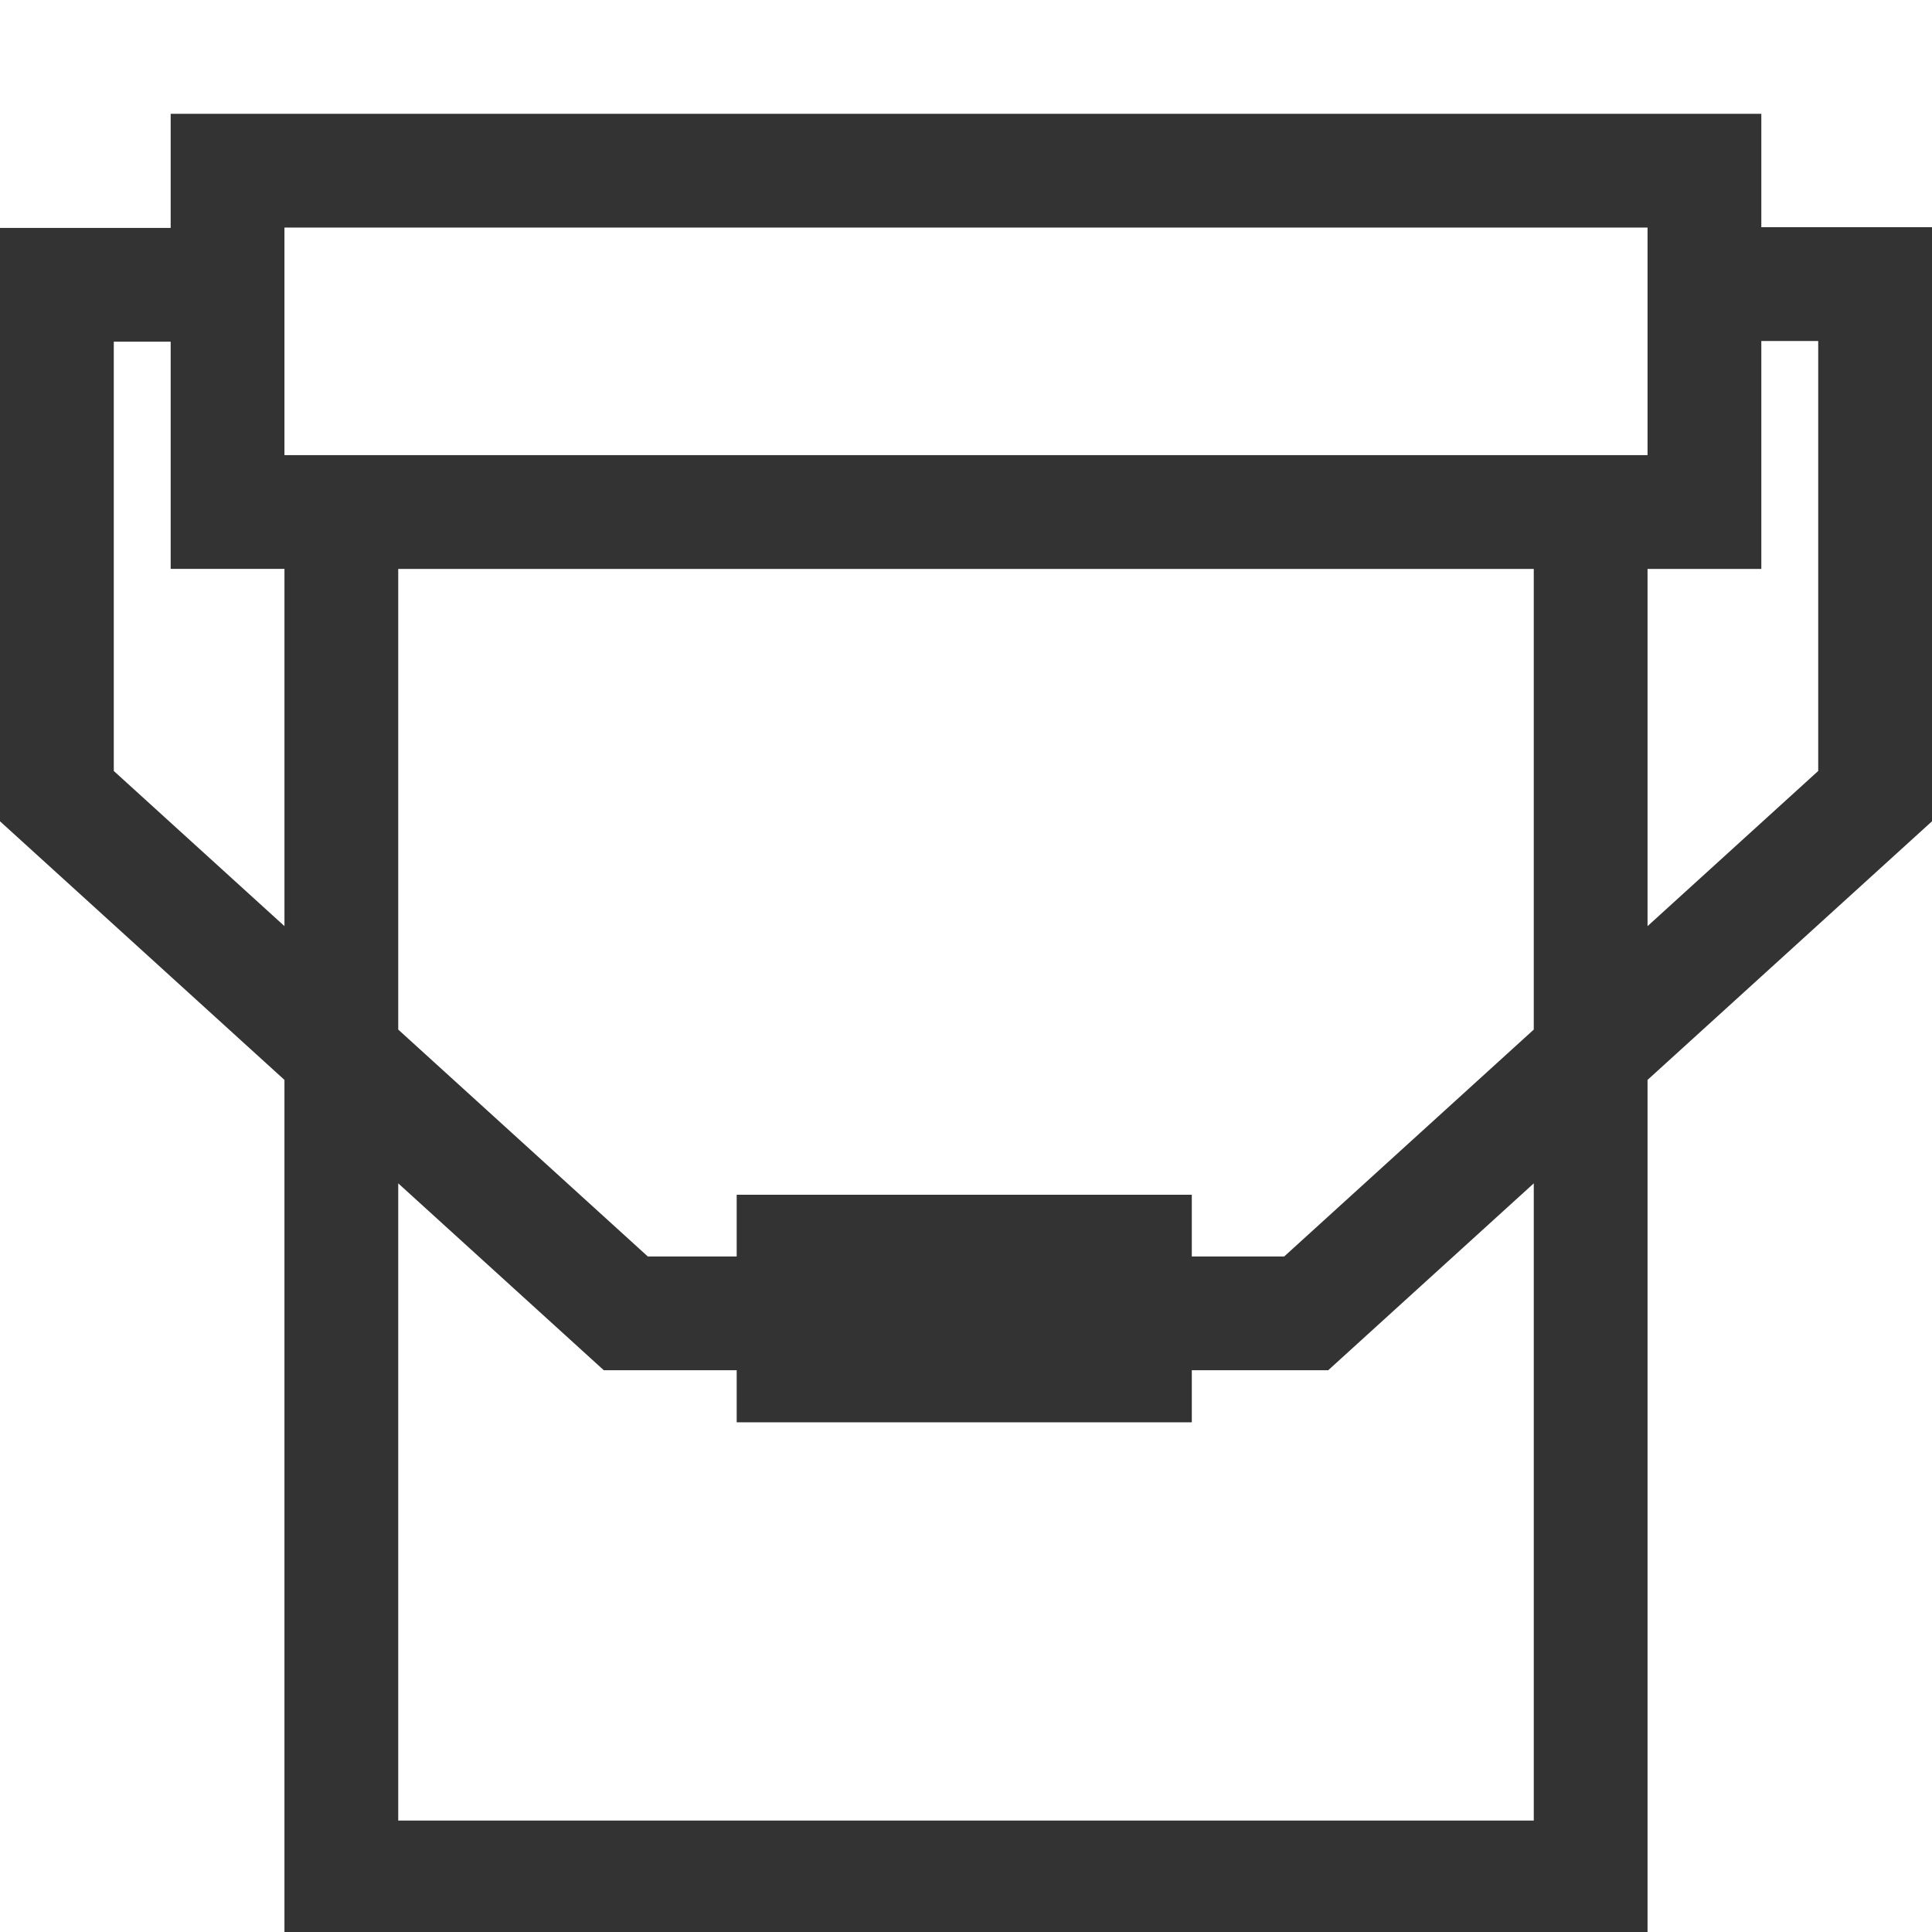
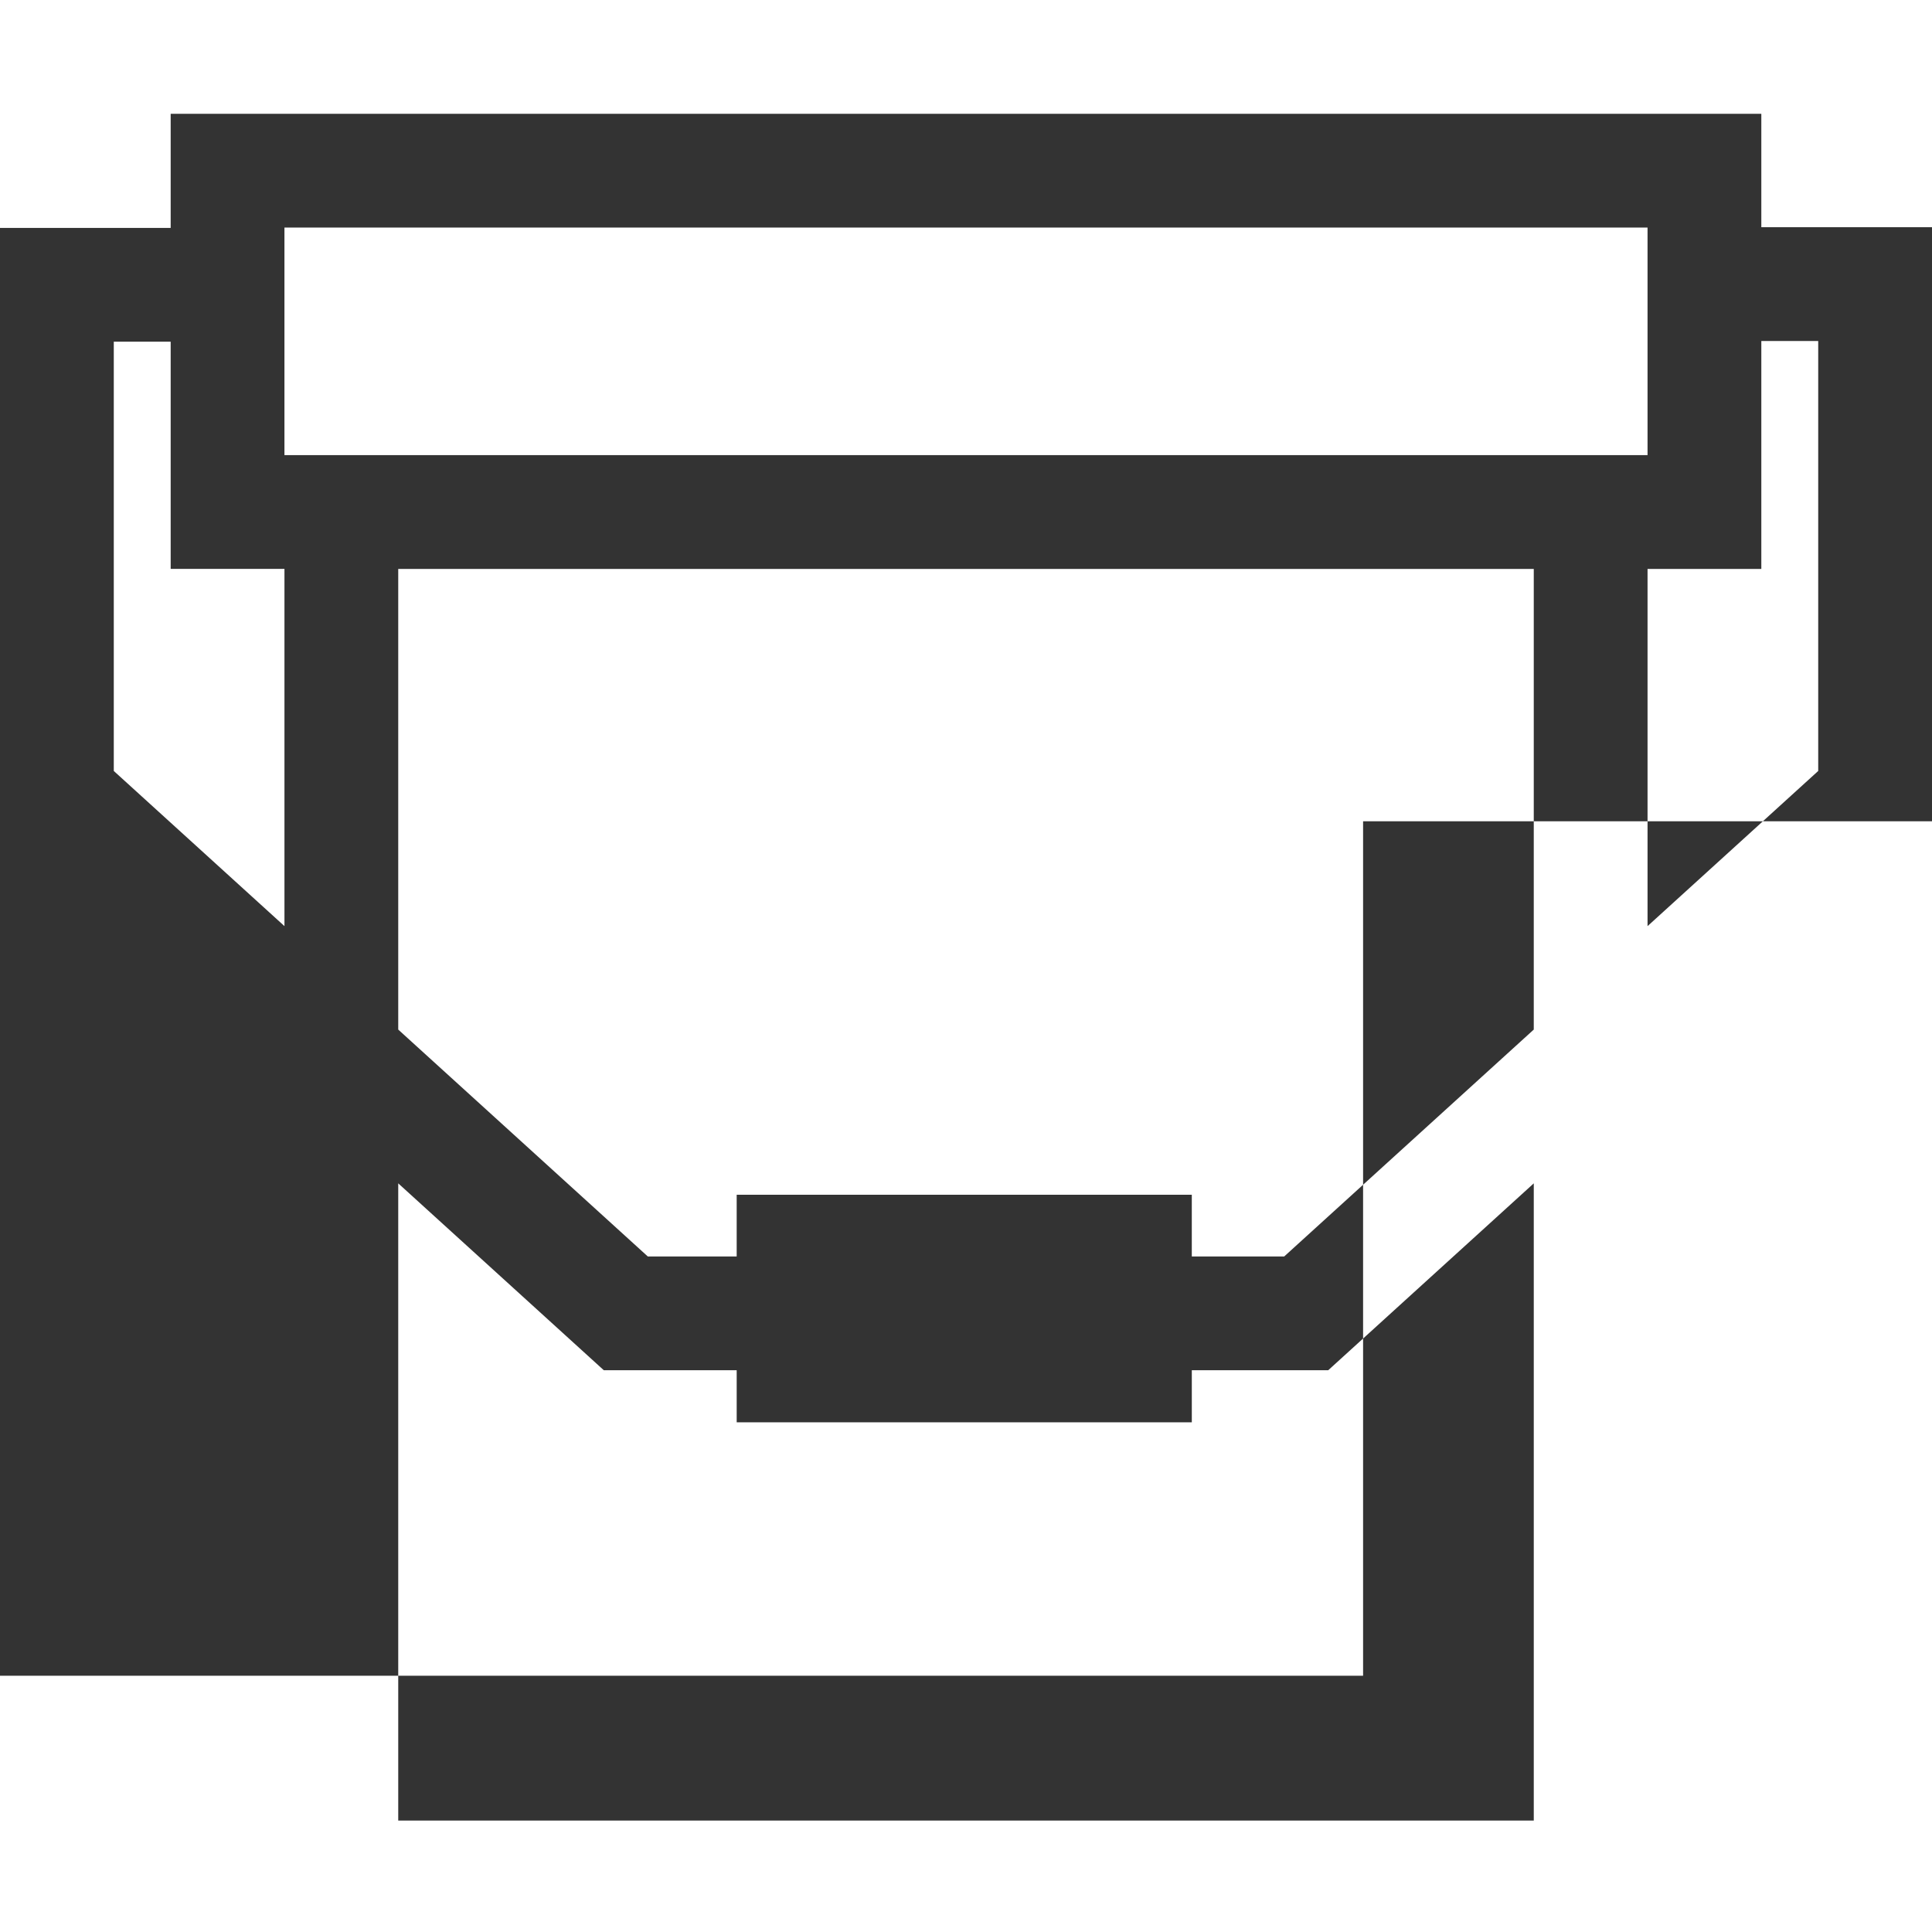
<svg xmlns="http://www.w3.org/2000/svg" version="1.1" id="Layer_1" x="0px" y="0px" width="200px" height="200px" viewBox="0 0 200 200" enable-background="new 0 0 200 200" xml:space="preserve">
  <title>terrazas-sodimac-mexico-01</title>
  <g>
-     <path fill="#333333" d="M200,23.52h-17.668V11.779H17.668v11.816H0V85.02l29.446,26.771v88.453h141.107v-88.453L200,85.02V23.52z    M29.446,23.557h141.107v23.558H29.446V23.557z M158.775,106.581l-25.834,23.487h-9.566v-6.389H76.261v6.389h-9.202l-25.834-23.487   V58.894h117.55V106.581z M11.779,79.81V35.373h5.889v23.52h11.779v36.979L11.779,79.81z M158.775,188.465H41.225V122.5   l21.281,19.347h13.756v5.391h47.114v-5.391h14.119l21.281-19.347V188.465z M188.221,79.81l-17.668,16.063V58.894h11.779V35.299   h5.889V79.81z" />
+     <path fill="#333333" d="M200,23.52h-17.668V11.779H17.668v11.816H0V85.02v88.453h141.107v-88.453L200,85.02V23.52z    M29.446,23.557h141.107v23.558H29.446V23.557z M158.775,106.581l-25.834,23.487h-9.566v-6.389H76.261v6.389h-9.202l-25.834-23.487   V58.894h117.55V106.581z M11.779,79.81V35.373h5.889v23.52h11.779v36.979L11.779,79.81z M158.775,188.465H41.225V122.5   l21.281,19.347h13.756v5.391h47.114v-5.391h14.119l21.281-19.347V188.465z M188.221,79.81l-17.668,16.063V58.894h11.779V35.299   h5.889V79.81z" />
  </g>
</svg>